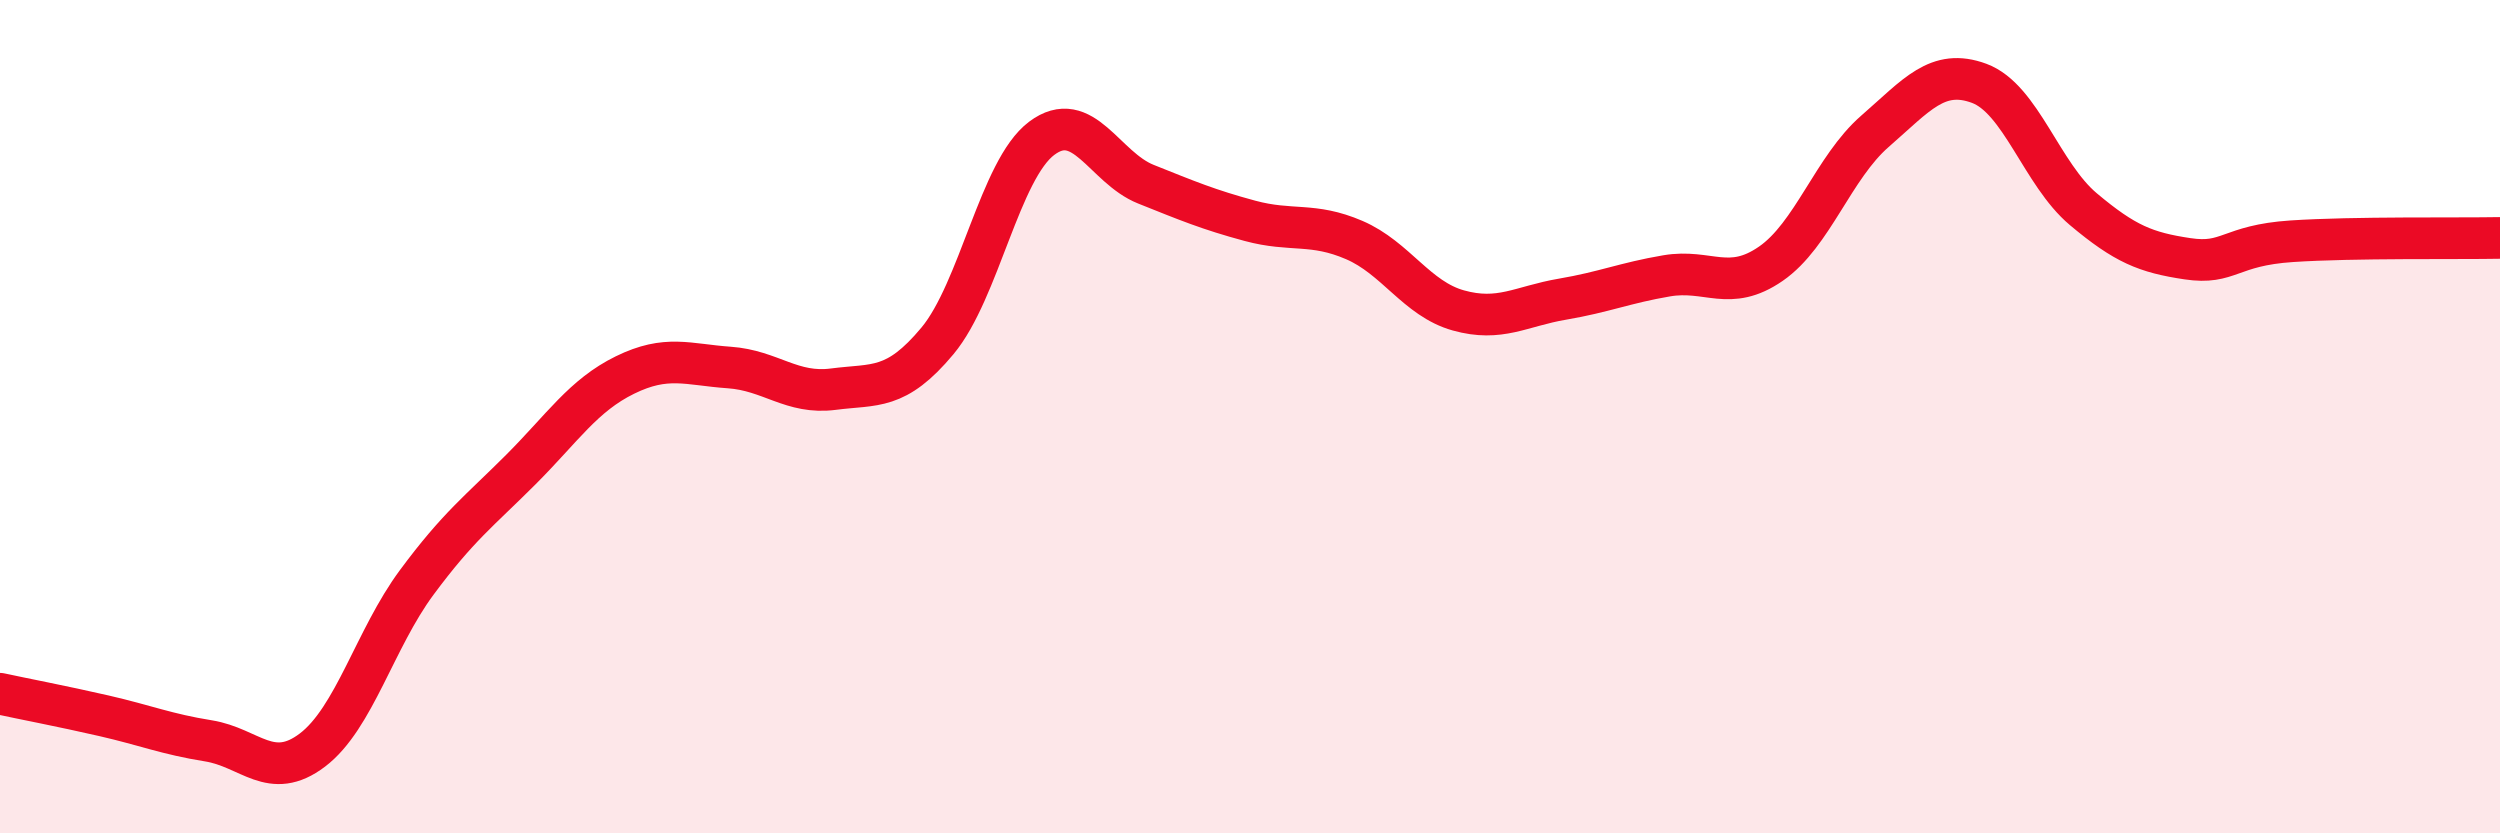
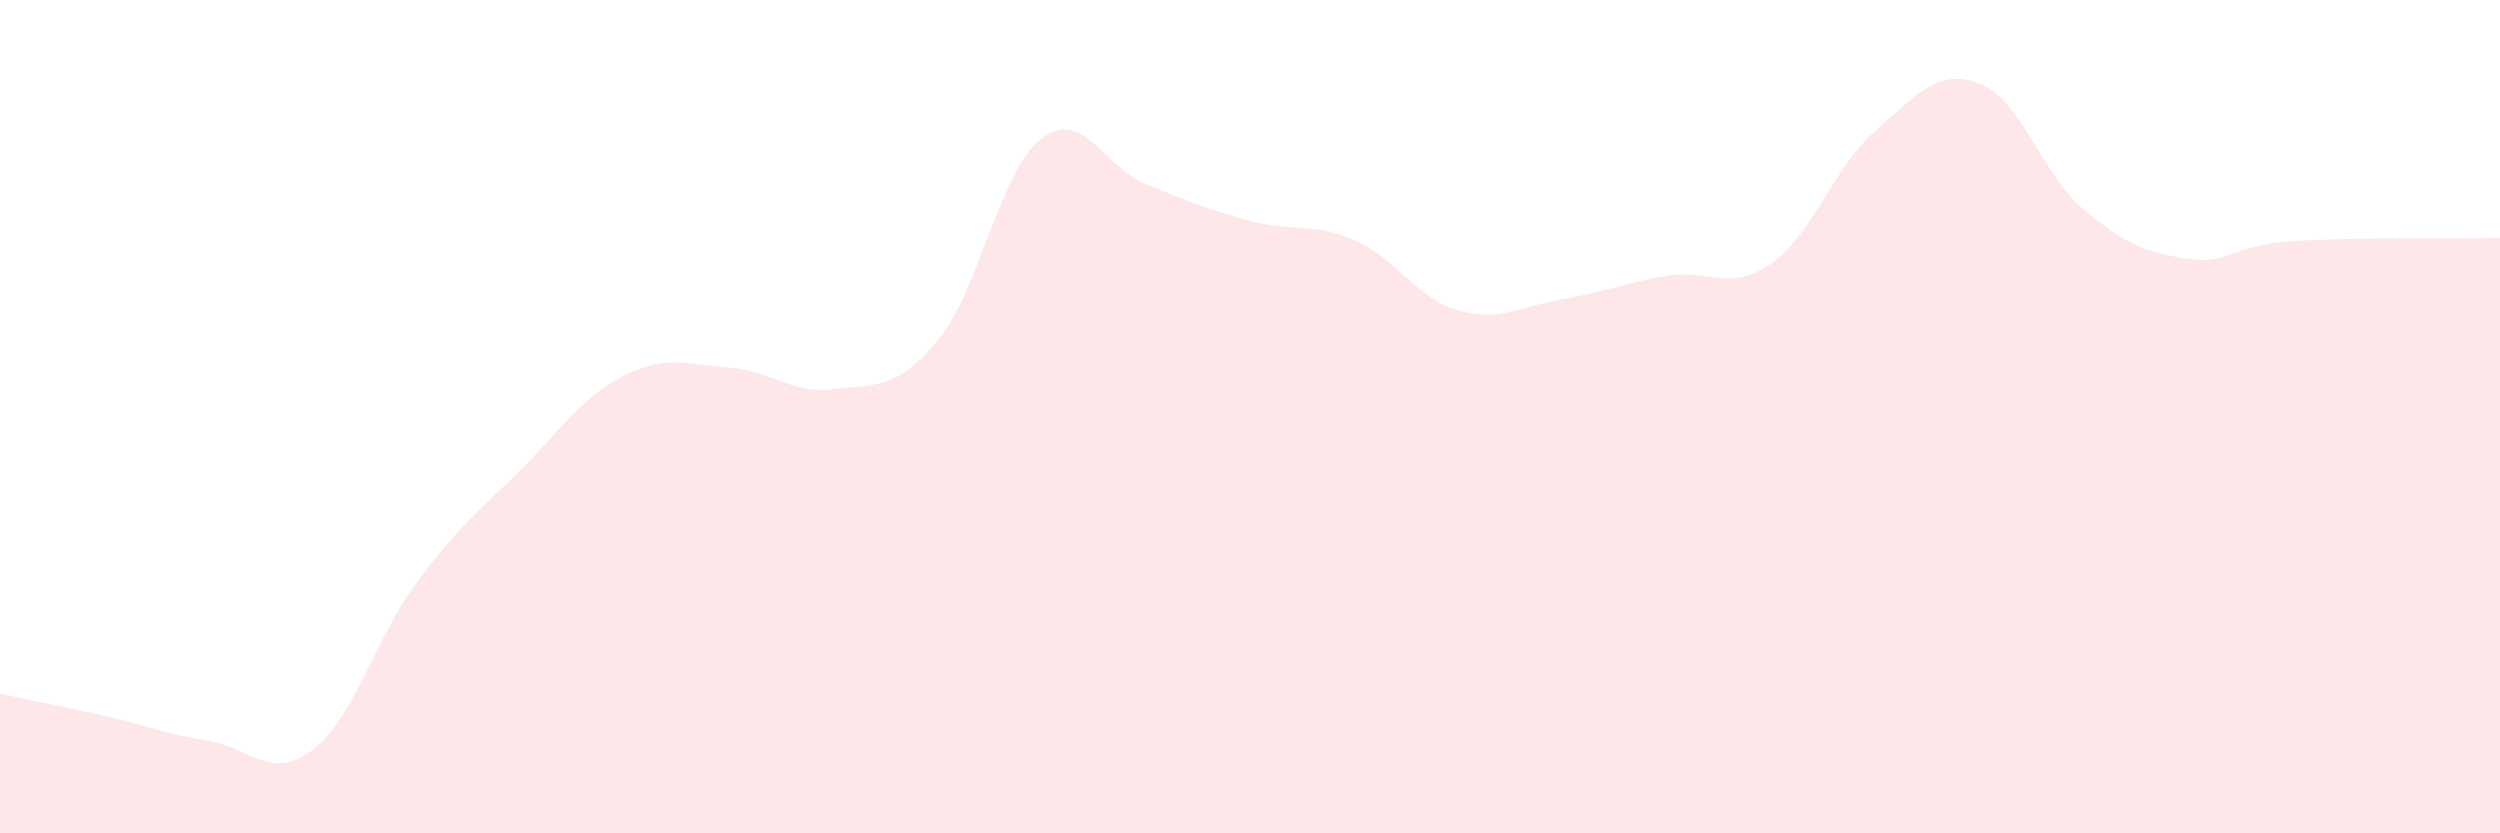
<svg xmlns="http://www.w3.org/2000/svg" width="60" height="20" viewBox="0 0 60 20">
-   <path d="M 0,16.65 C 0.5,16.76 1.5,16.95 2.5,17.18 C 3.5,17.41 4,17.62 5,17.78 C 6,17.94 6.5,18.76 7.5,18 C 8.5,17.24 9,15.33 10,13.98 C 11,12.63 11.5,12.27 12.5,11.27 C 13.5,10.27 14,9.49 15,9 C 16,8.51 16.5,8.75 17.5,8.82 C 18.5,8.89 19,9.47 20,9.34 C 21,9.21 21.5,9.38 22.5,8.18 C 23.5,6.98 24,4.07 25,3.32 C 26,2.57 26.5,4.02 27.5,4.42 C 28.5,4.82 29,5.03 30,5.3 C 31,5.57 31.5,5.33 32.5,5.76 C 33.5,6.19 34,7.17 35,7.45 C 36,7.73 36.5,7.35 37.5,7.18 C 38.5,7.01 39,6.79 40,6.62 C 41,6.45 41.5,7.02 42.5,6.33 C 43.5,5.64 44,4.02 45,3.15 C 46,2.28 46.5,1.63 47.5,2 C 48.5,2.37 49,4.18 50,5.02 C 51,5.86 51.5,6.06 52.5,6.21 C 53.5,6.36 53.5,5.89 55,5.79 C 56.5,5.69 59,5.73 60,5.71L60 20L0 20Z" fill="#EB0A25" opacity="0.1" stroke-linecap="round" stroke-linejoin="round" />
-   <path d="M 0,16.65 C 0.5,16.76 1.5,16.95 2.5,17.18 C 3.5,17.41 4,17.62 5,17.78 C 6,17.94 6.5,18.76 7.5,18 C 8.5,17.24 9,15.33 10,13.98 C 11,12.63 11.5,12.27 12.5,11.27 C 13.5,10.27 14,9.49 15,9 C 16,8.51 16.5,8.75 17.5,8.82 C 18.5,8.89 19,9.47 20,9.34 C 21,9.21 21.5,9.38 22.5,8.18 C 23.5,6.98 24,4.07 25,3.32 C 26,2.57 26.5,4.02 27.5,4.42 C 28.5,4.82 29,5.03 30,5.3 C 31,5.57 31.5,5.33 32.5,5.76 C 33.5,6.19 34,7.17 35,7.45 C 36,7.73 36.5,7.35 37.5,7.18 C 38.5,7.01 39,6.79 40,6.62 C 41,6.45 41.5,7.02 42.5,6.33 C 43.5,5.64 44,4.02 45,3.15 C 46,2.28 46.5,1.63 47.5,2 C 48.5,2.37 49,4.18 50,5.02 C 51,5.86 51.5,6.06 52.5,6.21 C 53.5,6.36 53.5,5.89 55,5.79 C 56.5,5.69 59,5.73 60,5.71" stroke="#EB0A25" stroke-width="1" fill="none" stroke-linecap="round" stroke-linejoin="round" />
+   <path d="M 0,16.65 C 0.5,16.76 1.5,16.95 2.5,17.18 C 3.5,17.41 4,17.62 5,17.78 C 6,17.94 6.5,18.76 7.5,18 C 8.5,17.24 9,15.33 10,13.98 C 11,12.63 11.5,12.27 12.5,11.27 C 13.5,10.27 14,9.49 15,9 C 16,8.51 16.5,8.75 17.5,8.82 C 18.5,8.89 19,9.47 20,9.34 C 21,9.21 21.5,9.38 22.5,8.18 C 23.5,6.98 24,4.07 25,3.32 C 26,2.57 26.5,4.02 27.5,4.42 C 28.5,4.82 29,5.03 30,5.3 C 31,5.57 31.5,5.33 32.5,5.76 C 33.5,6.19 34,7.17 35,7.45 C 36,7.73 36.5,7.35 37.5,7.18 C 38.5,7.01 39,6.79 40,6.62 C 41,6.45 41.5,7.02 42.5,6.33 C 43.5,5.64 44,4.02 45,3.15 C 46,2.28 46.5,1.63 47.5,2 C 48.5,2.37 49,4.18 50,5.02 C 51,5.86 51.5,6.06 52.5,6.21 C 53.5,6.36 53.5,5.89 55,5.79 C 56.5,5.69 59,5.73 60,5.71L60 20L0 20" fill="#EB0A25" opacity="0.1" stroke-linecap="round" stroke-linejoin="round" />
</svg>